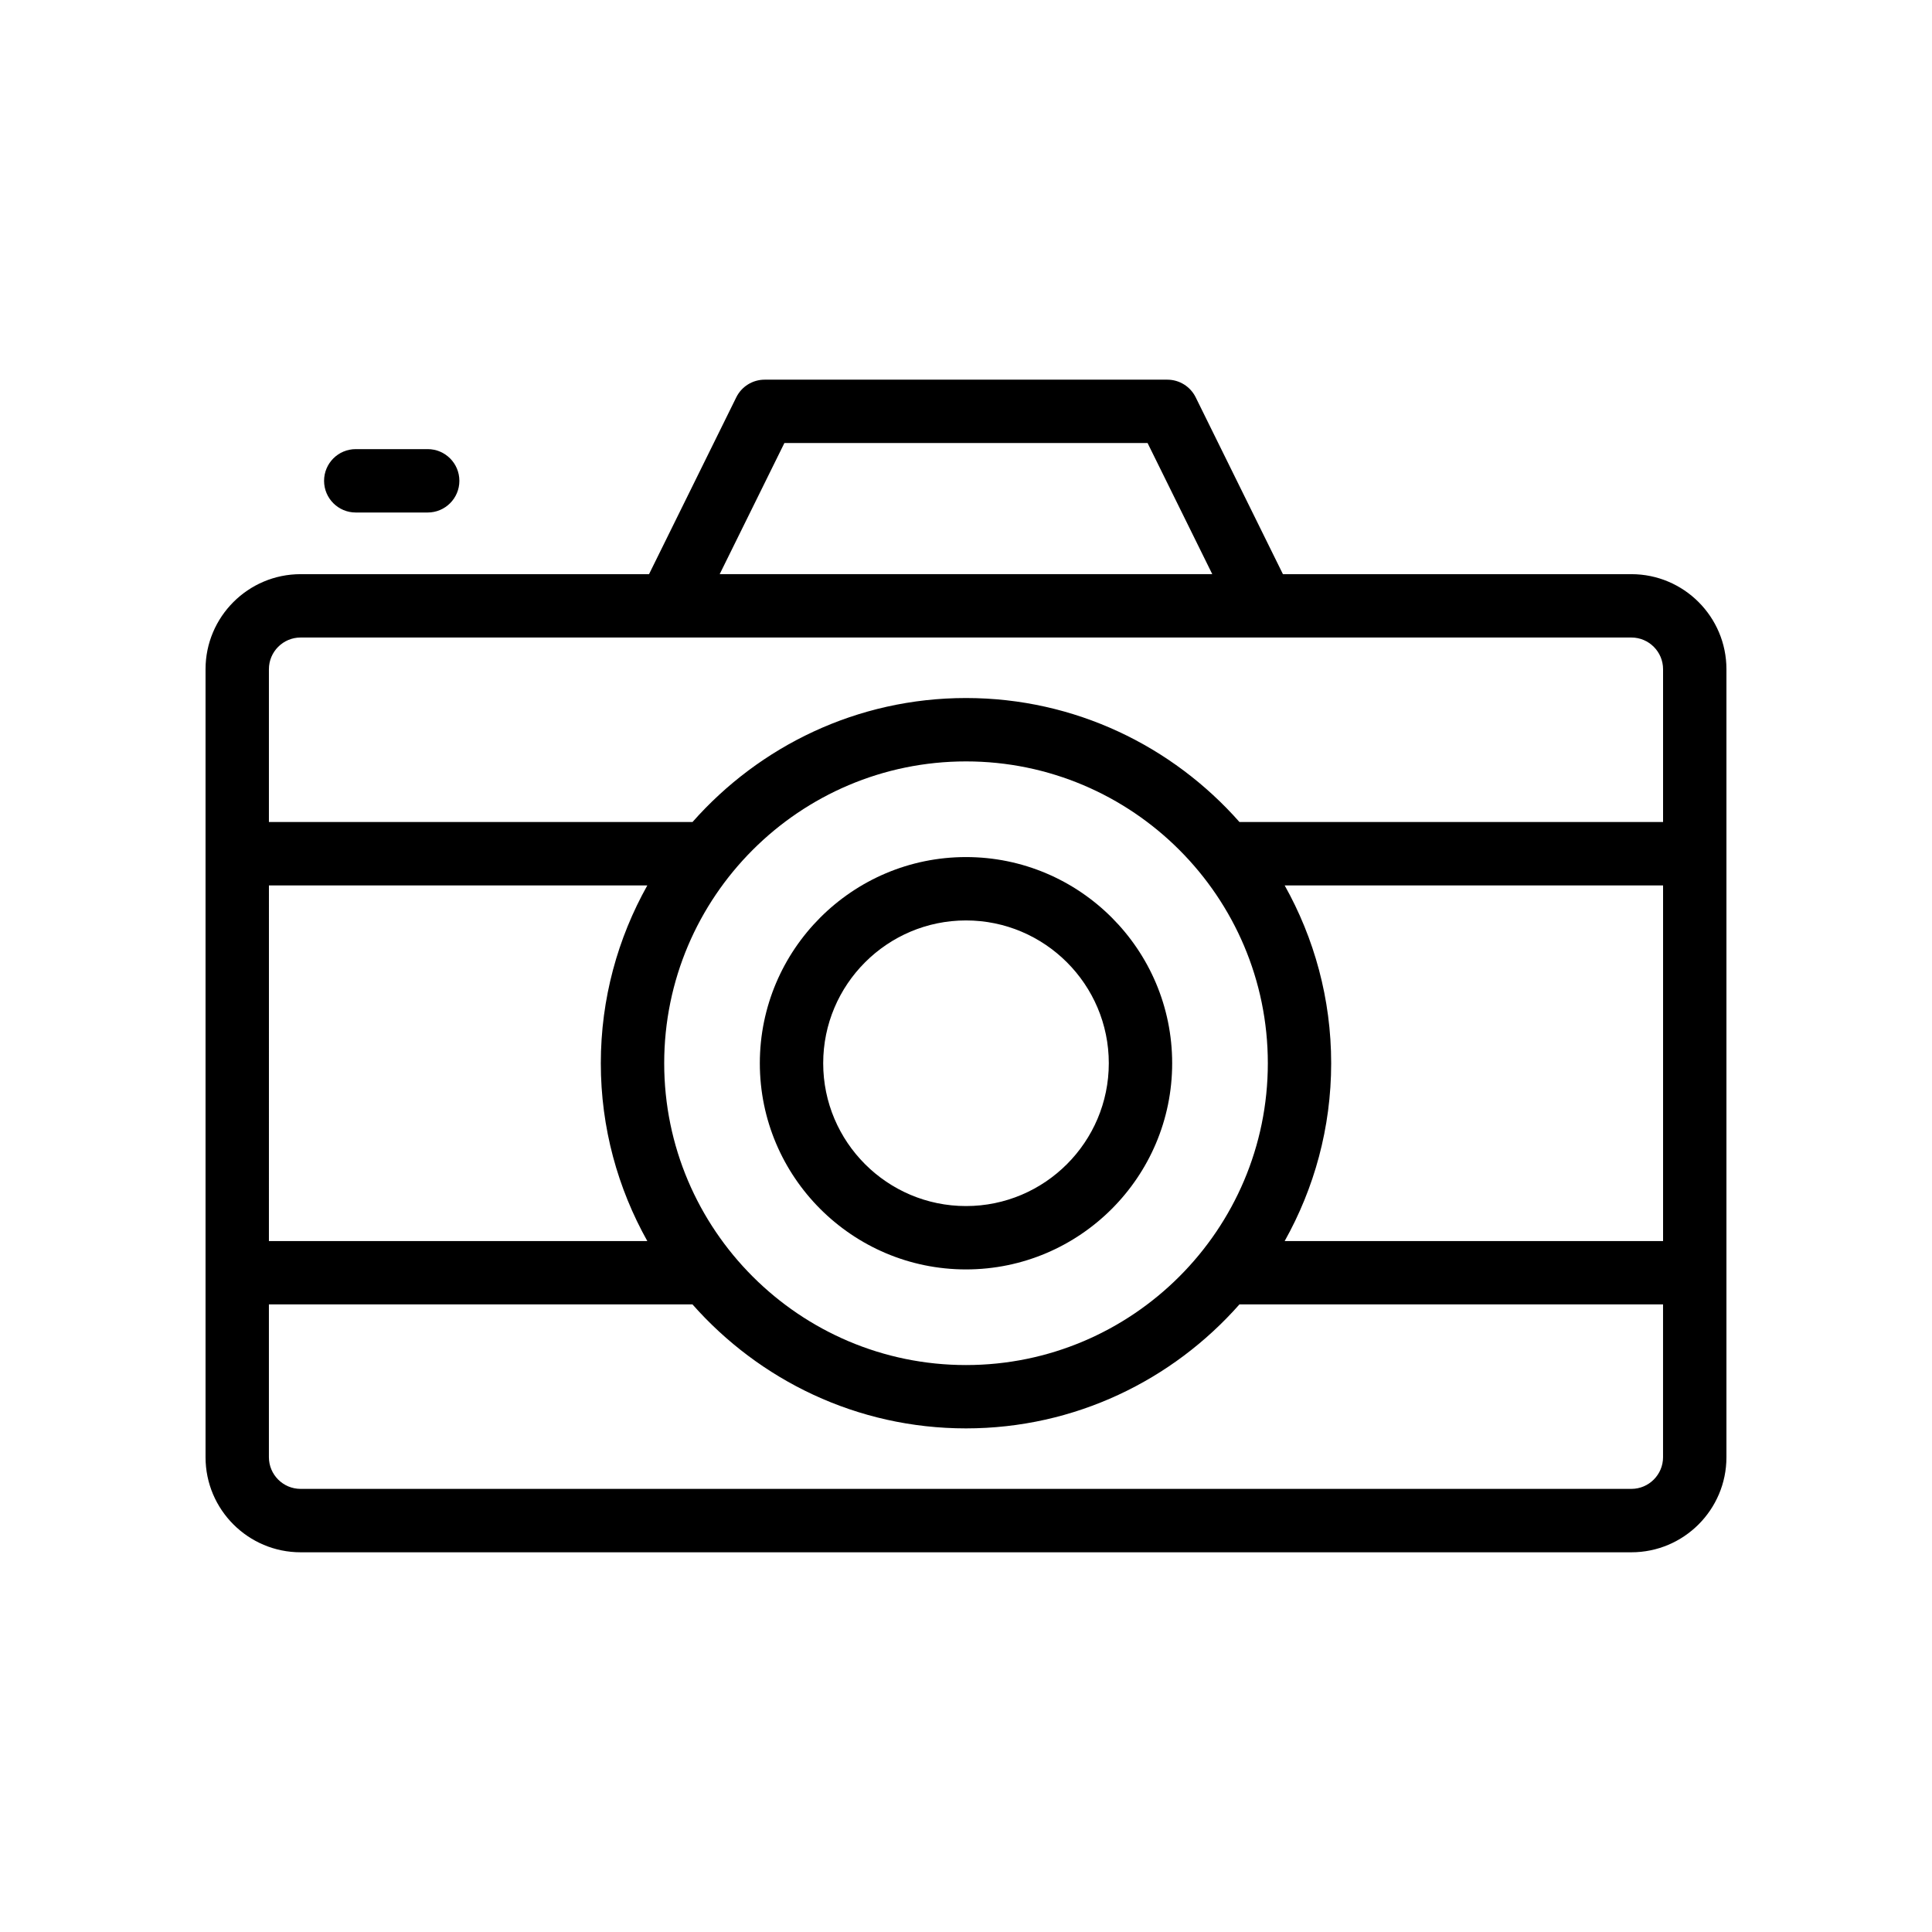
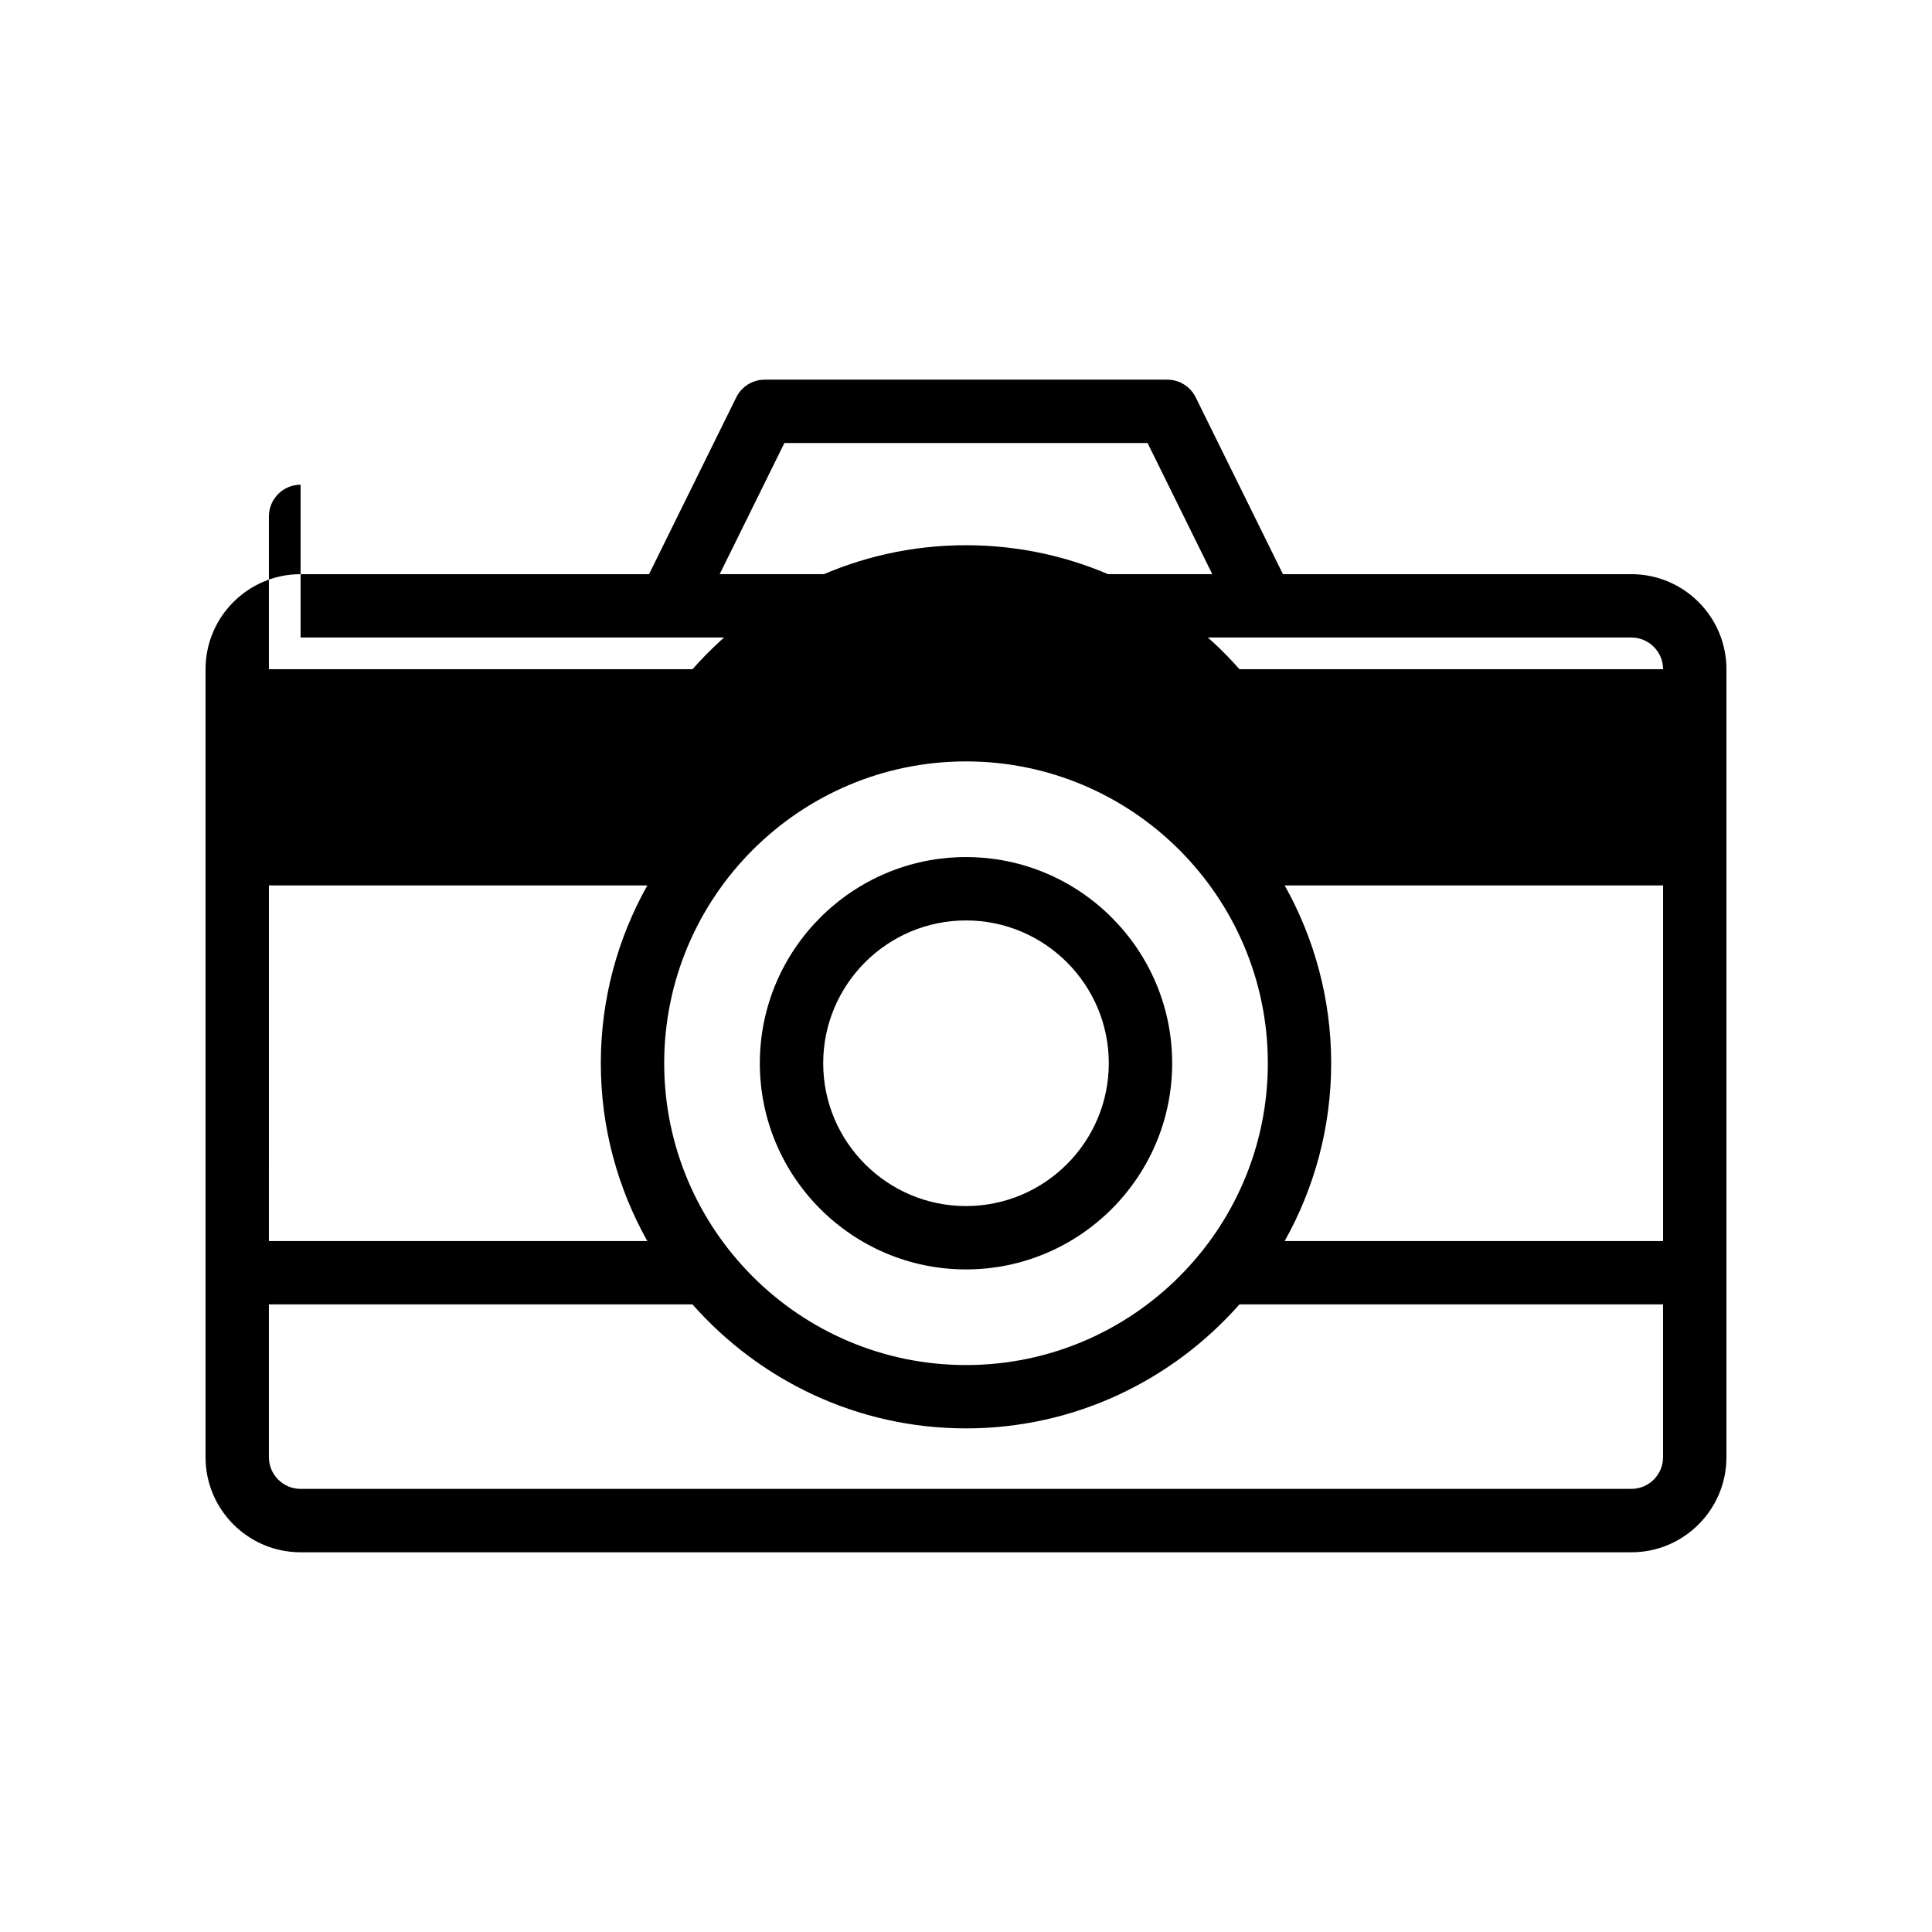
<svg xmlns="http://www.w3.org/2000/svg" fill="#000000" width="800px" height="800px" version="1.1" viewBox="144 144 512 512">
  <g>
-     <path d="m576.33 296.16h-92.34l-23.117-46.859c-1.41-2.867-4.328-4.684-7.527-4.684h-106.7c-3.199 0-6.117 1.816-7.527 4.684l-23.117 46.859h-92.34c-13.891 0-25.191 11.301-25.191 25.191v208.83c0 13.891 11.301 25.191 25.191 25.191h352.67c13.891 0 25.191-11.301 25.191-25.191v-208.83c0-13.891-11.301-25.191-25.191-25.191zm-361.06 82.48h100.28c-7.82 13.961-12.328 30.02-12.328 47.129 0 17.109 4.504 33.164 12.324 47.125h-100.28zm104.75 47.129c0-44.105 35.883-79.988 79.984-79.988s79.984 35.883 79.984 79.988c0 44.102-35.883 79.984-79.984 79.984s-79.984-35.887-79.984-79.984zm164.43-47.129h100.28v94.254h-100.28c7.82-13.961 12.324-30.016 12.324-47.125 0-17.109-4.504-33.168-12.324-47.129zm-132.58-117.23h96.25l17.145 34.746h-130.54zm-128.21 51.539h352.67c4.633 0 8.398 3.769 8.398 8.398v40.496h-112.26c-17.746-20.098-43.617-32.859-72.473-32.859s-54.727 12.762-72.473 32.859h-112.26v-40.496c0-4.629 3.762-8.398 8.395-8.398zm352.67 225.62h-352.67c-4.633 0-8.398-3.766-8.398-8.398v-40.492h112.25c17.75 20.098 43.621 32.859 72.48 32.859 28.855 0 54.73-12.762 72.473-32.859h112.26v40.492c0 4.633-3.766 8.398-8.398 8.398z" />
-     <path d="m257.34 279.82c4.641 0 8.398-3.758 8.398-8.398 0-4.637-3.754-8.398-8.398-8.398h-19.059c-4.641 0-8.398 3.758-8.398 8.398 0 4.637 3.754 8.398 8.398 8.398z" />
+     <path d="m576.33 296.16h-92.34l-23.117-46.859c-1.41-2.867-4.328-4.684-7.527-4.684h-106.7c-3.199 0-6.117 1.816-7.527 4.684l-23.117 46.859h-92.34c-13.891 0-25.191 11.301-25.191 25.191v208.83c0 13.891 11.301 25.191 25.191 25.191h352.67c13.891 0 25.191-11.301 25.191-25.191v-208.83c0-13.891-11.301-25.191-25.191-25.191zm-361.06 82.48h100.28c-7.82 13.961-12.328 30.02-12.328 47.129 0 17.109 4.504 33.164 12.324 47.125h-100.28zm104.75 47.129c0-44.105 35.883-79.988 79.984-79.988s79.984 35.883 79.984 79.988c0 44.102-35.883 79.984-79.984 79.984s-79.984-35.887-79.984-79.984zm164.43-47.129h100.28v94.254h-100.28c7.82-13.961 12.324-30.016 12.324-47.125 0-17.109-4.504-33.168-12.324-47.129zm-132.58-117.23h96.25l17.145 34.746h-130.54zm-128.21 51.539h352.67c4.633 0 8.398 3.769 8.398 8.398h-112.26c-17.746-20.098-43.617-32.859-72.473-32.859s-54.727 12.762-72.473 32.859h-112.26v-40.496c0-4.629 3.762-8.398 8.395-8.398zm352.67 225.62h-352.67c-4.633 0-8.398-3.766-8.398-8.398v-40.492h112.25c17.75 20.098 43.621 32.859 72.48 32.859 28.855 0 54.73-12.762 72.473-32.859h112.26v40.492c0 4.633-3.766 8.398-8.398 8.398z" />
    <path d="m400 480.41c30.125 0 54.637-24.512 54.637-54.637 0-30.129-24.512-54.641-54.637-54.641s-54.637 24.516-54.637 54.641 24.508 54.637 54.637 54.637zm0-92.484c20.867 0 37.844 16.977 37.844 37.848-0.004 20.867-16.977 37.844-37.844 37.844s-37.844-16.973-37.844-37.844c0-20.871 16.973-37.848 37.844-37.848z" />
  </g>
</svg>